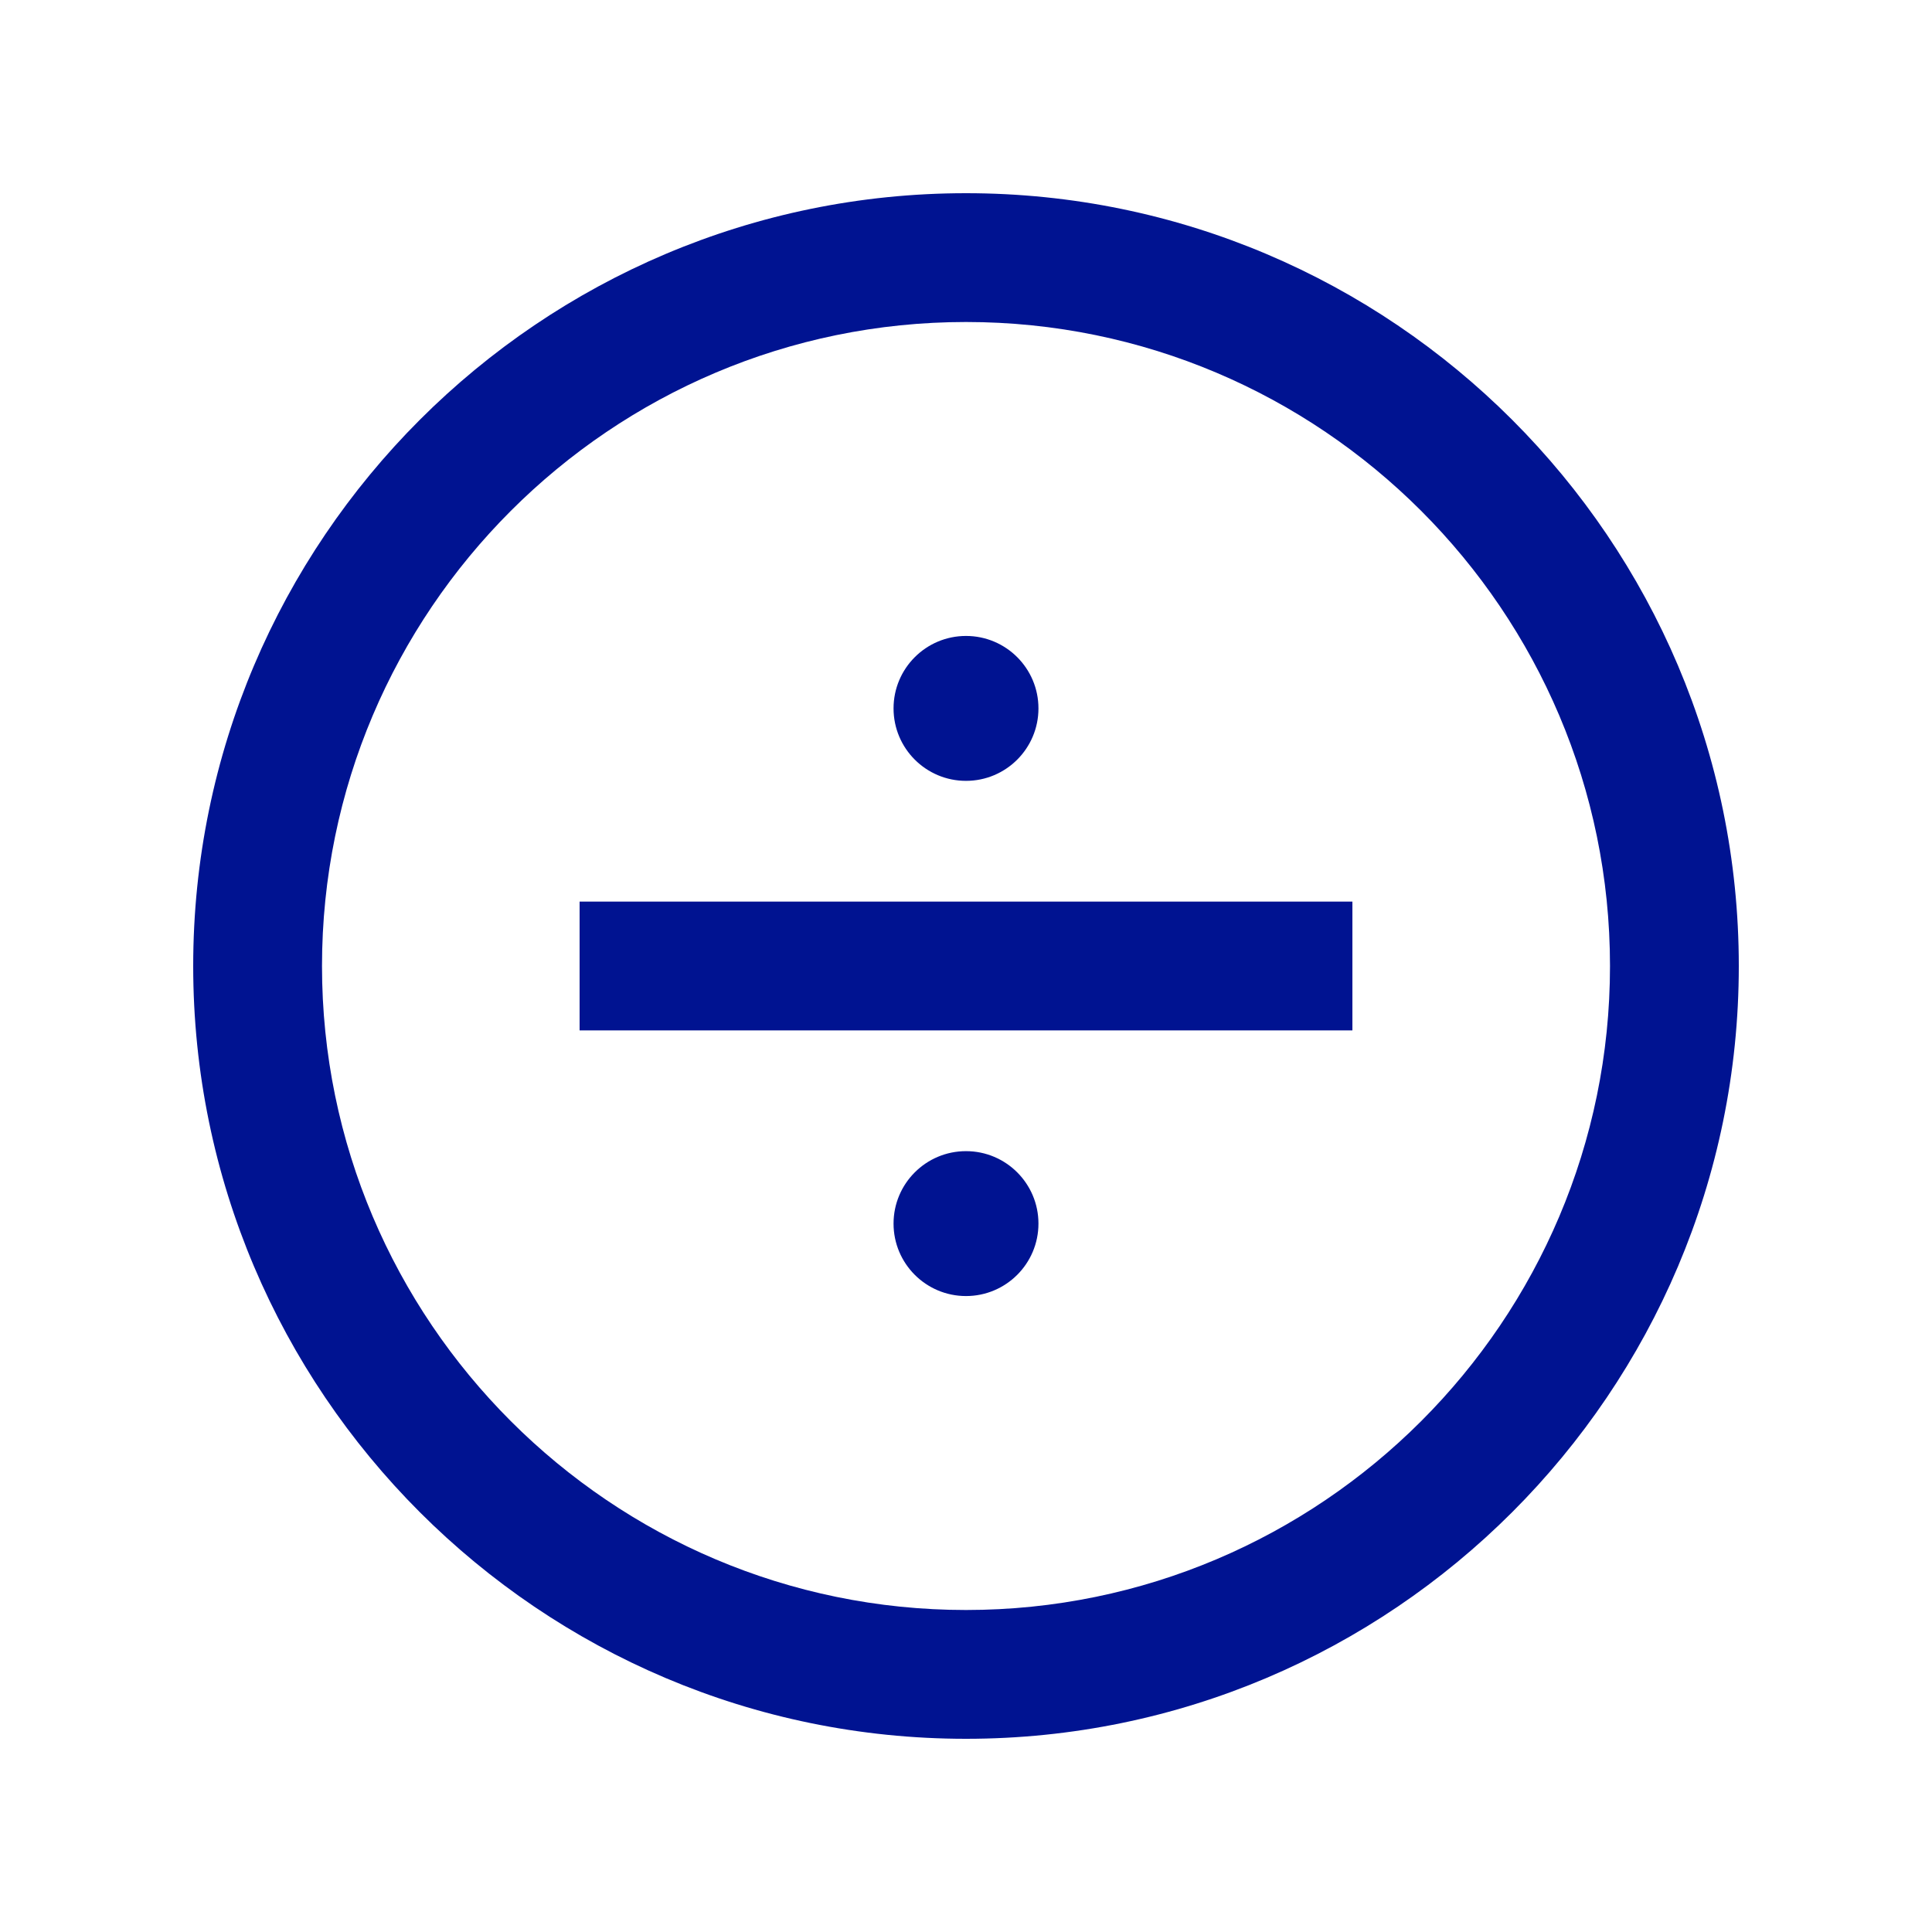
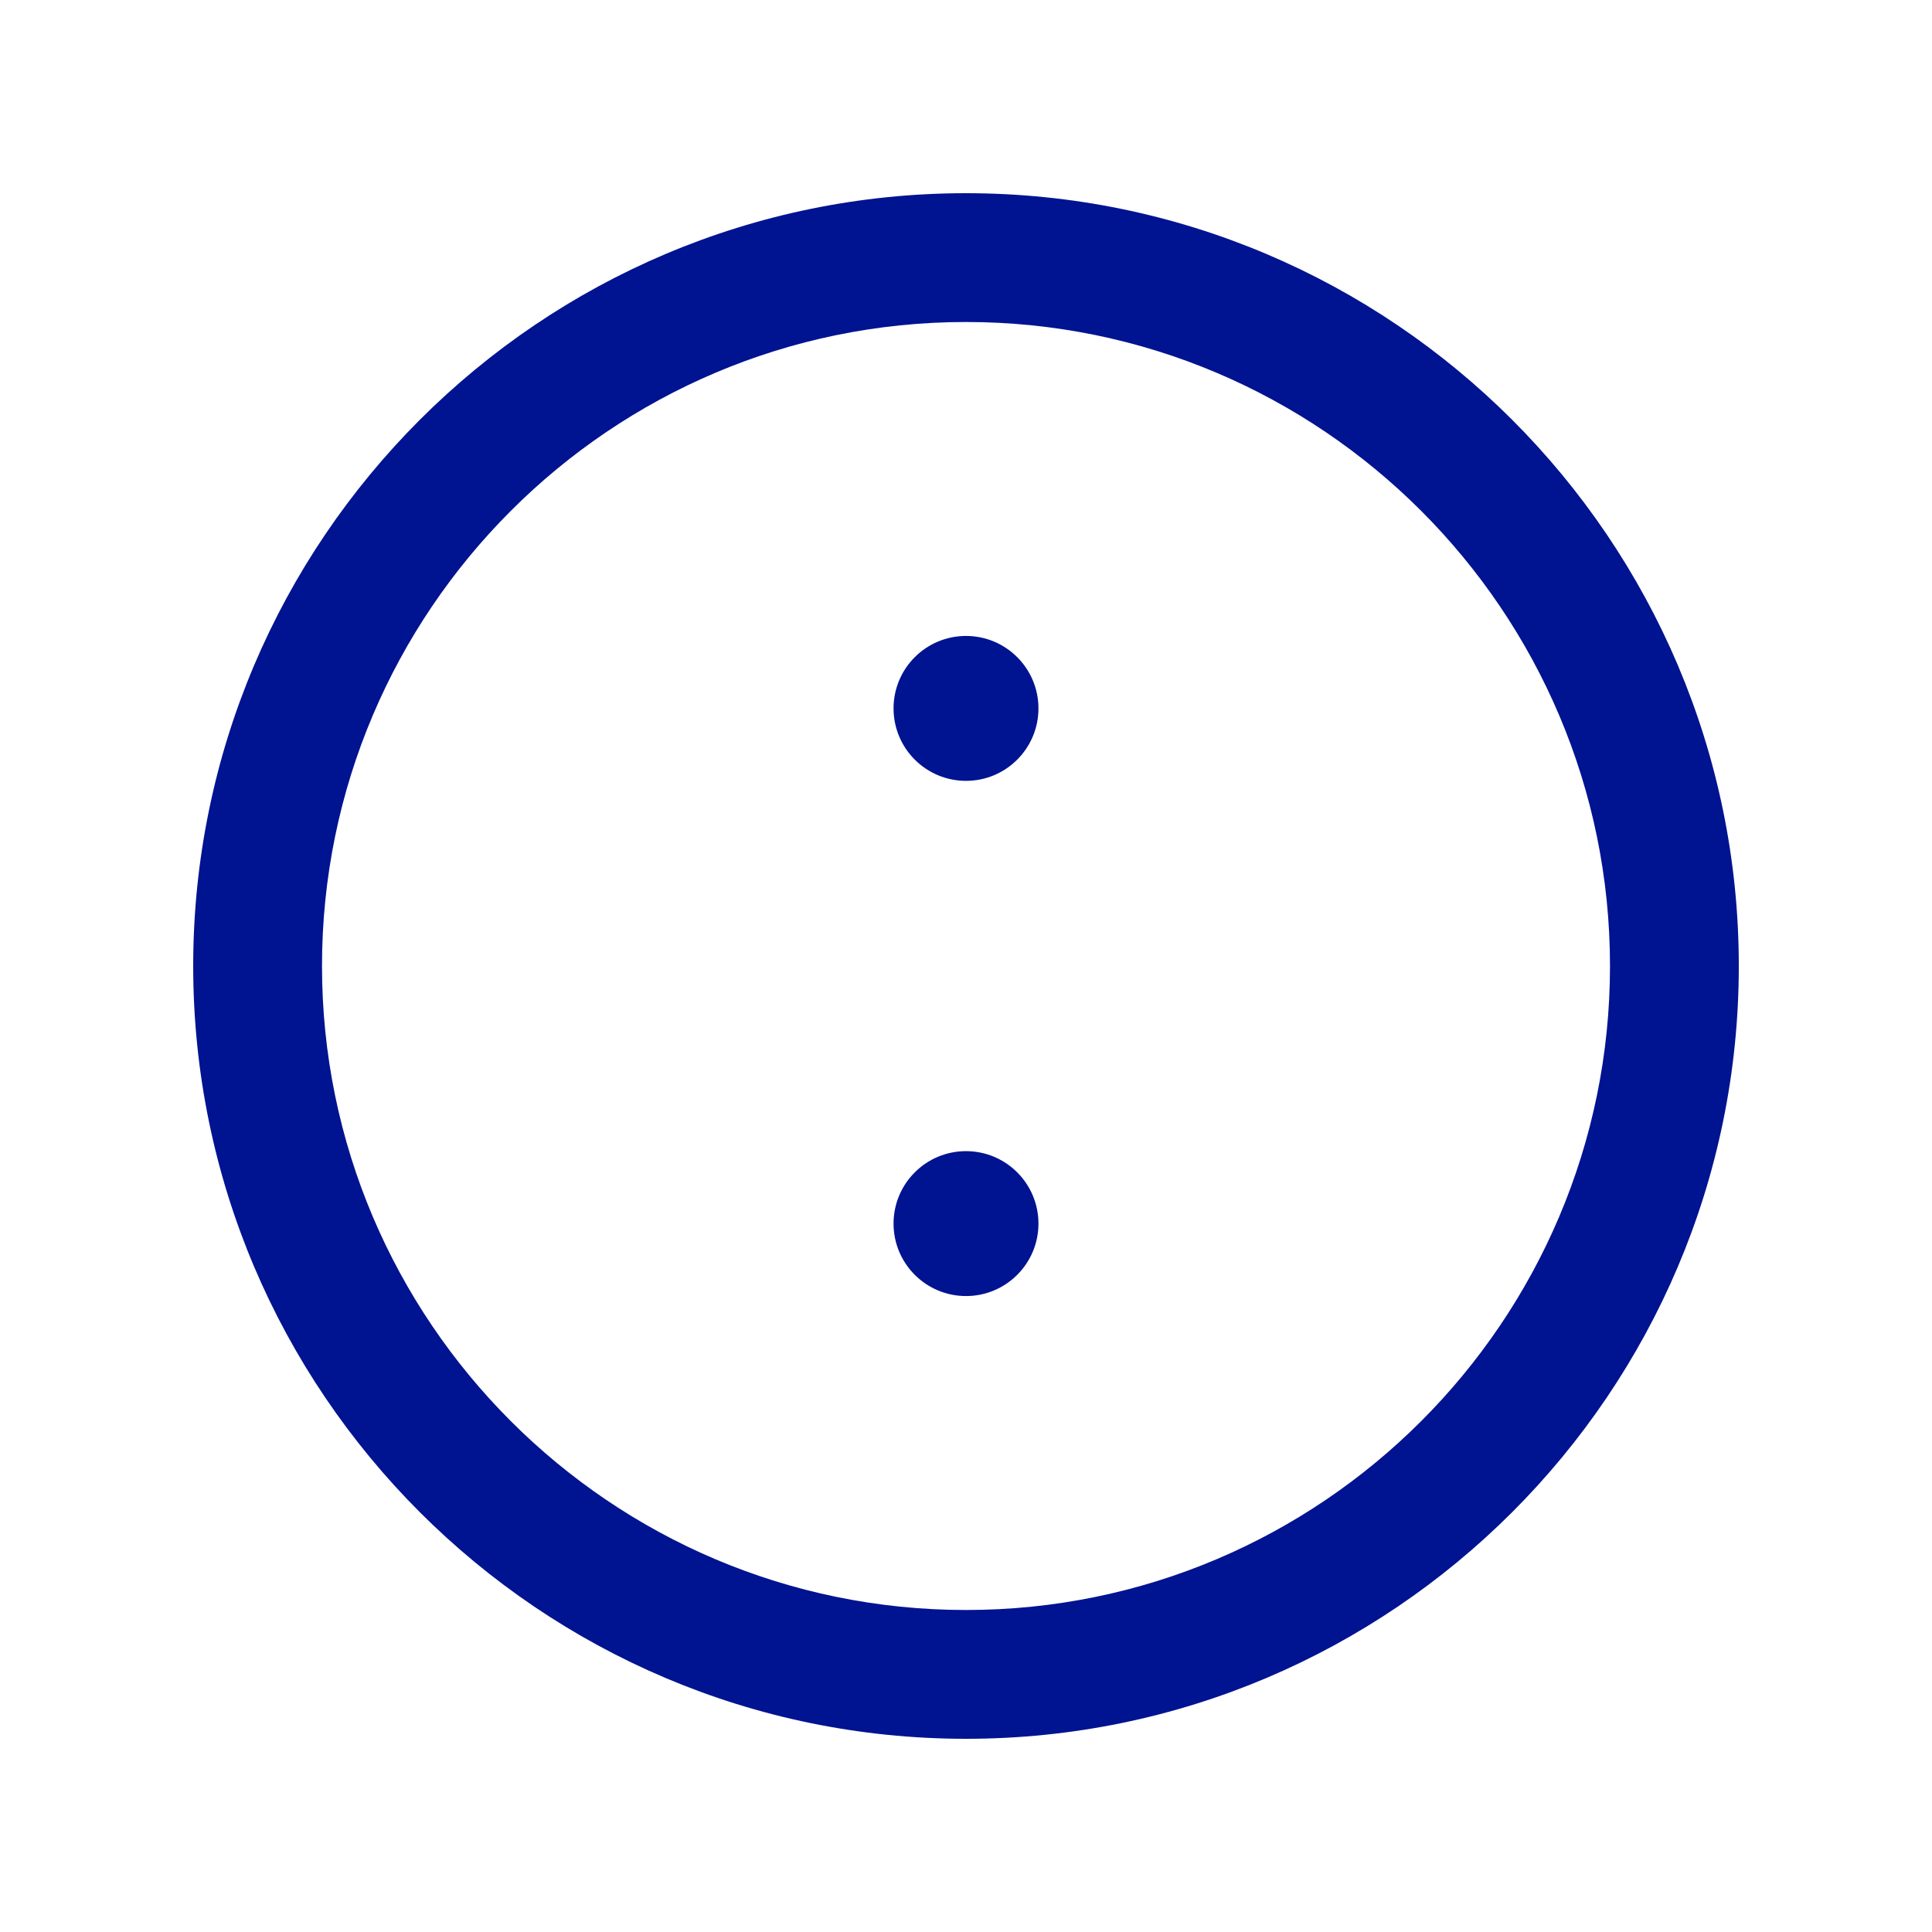
<svg xmlns="http://www.w3.org/2000/svg" width="24" height="24" viewBox="0 0 24 24" fill="none">
  <path d="M12 21.6C6.707 21.6 2.4 17.293 2.4 12C2.4 6.707 6.707 2.4 12 2.4C17.293 2.4 21.6 6.707 21.6 12C21.6 17.293 17.293 21.6 12 21.6ZM12 4C7.589 4 4 7.589 4 12C4 16.411 7.589 20 12 20C16.411 20 20 16.411 20 12C20 7.589 16.411 4 12 4Z" fill="#001391" />
  <path d="M12 9.7C12.497 9.7 12.9 9.297 12.9 8.8C12.9 8.303 12.497 7.9 12 7.9C11.503 7.9 11.1 8.303 11.1 8.8C11.1 9.297 11.503 9.7 12 9.7Z" fill="#001391" />
  <path d="M12 16.1C12.497 16.1 12.9 15.697 12.9 15.2C12.9 14.703 12.497 14.3 12 14.3C11.503 14.3 11.1 14.703 11.1 15.2C11.1 15.697 11.503 16.1 12 16.1Z" fill="#001391" />
-   <path d="M16.8 11.2H7.2V12.8H16.8V11.2Z" fill="#001391" />
</svg>